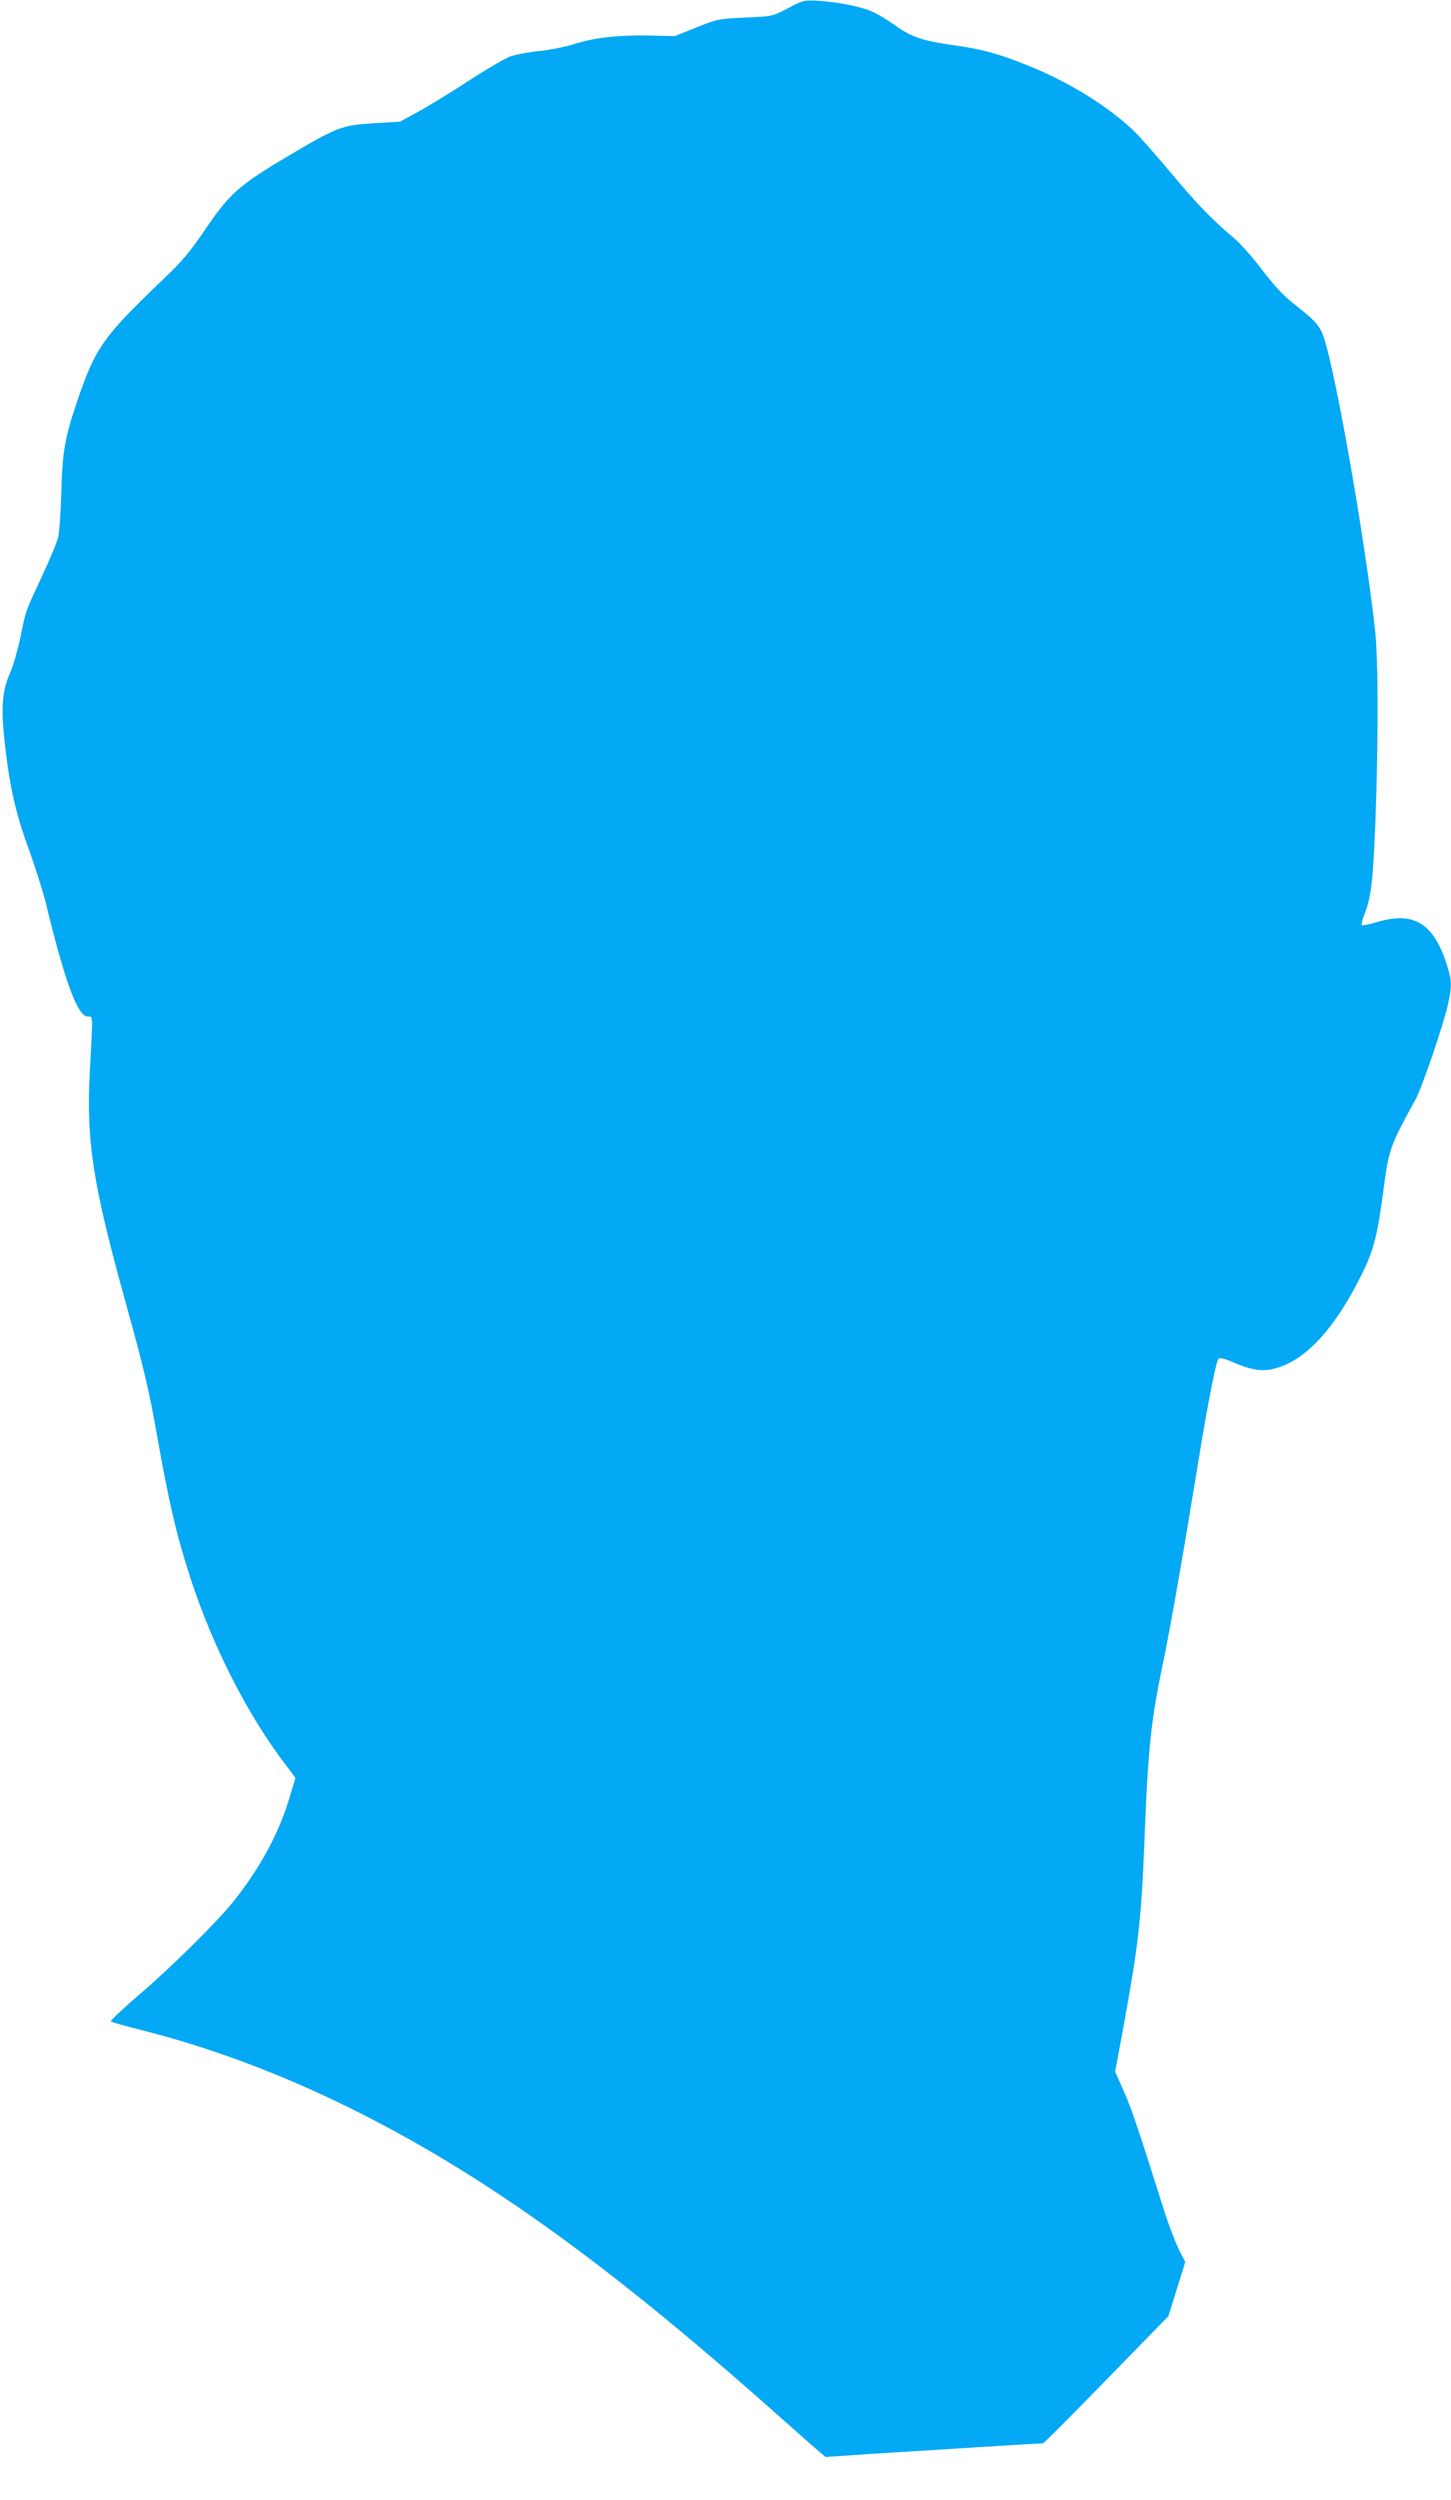
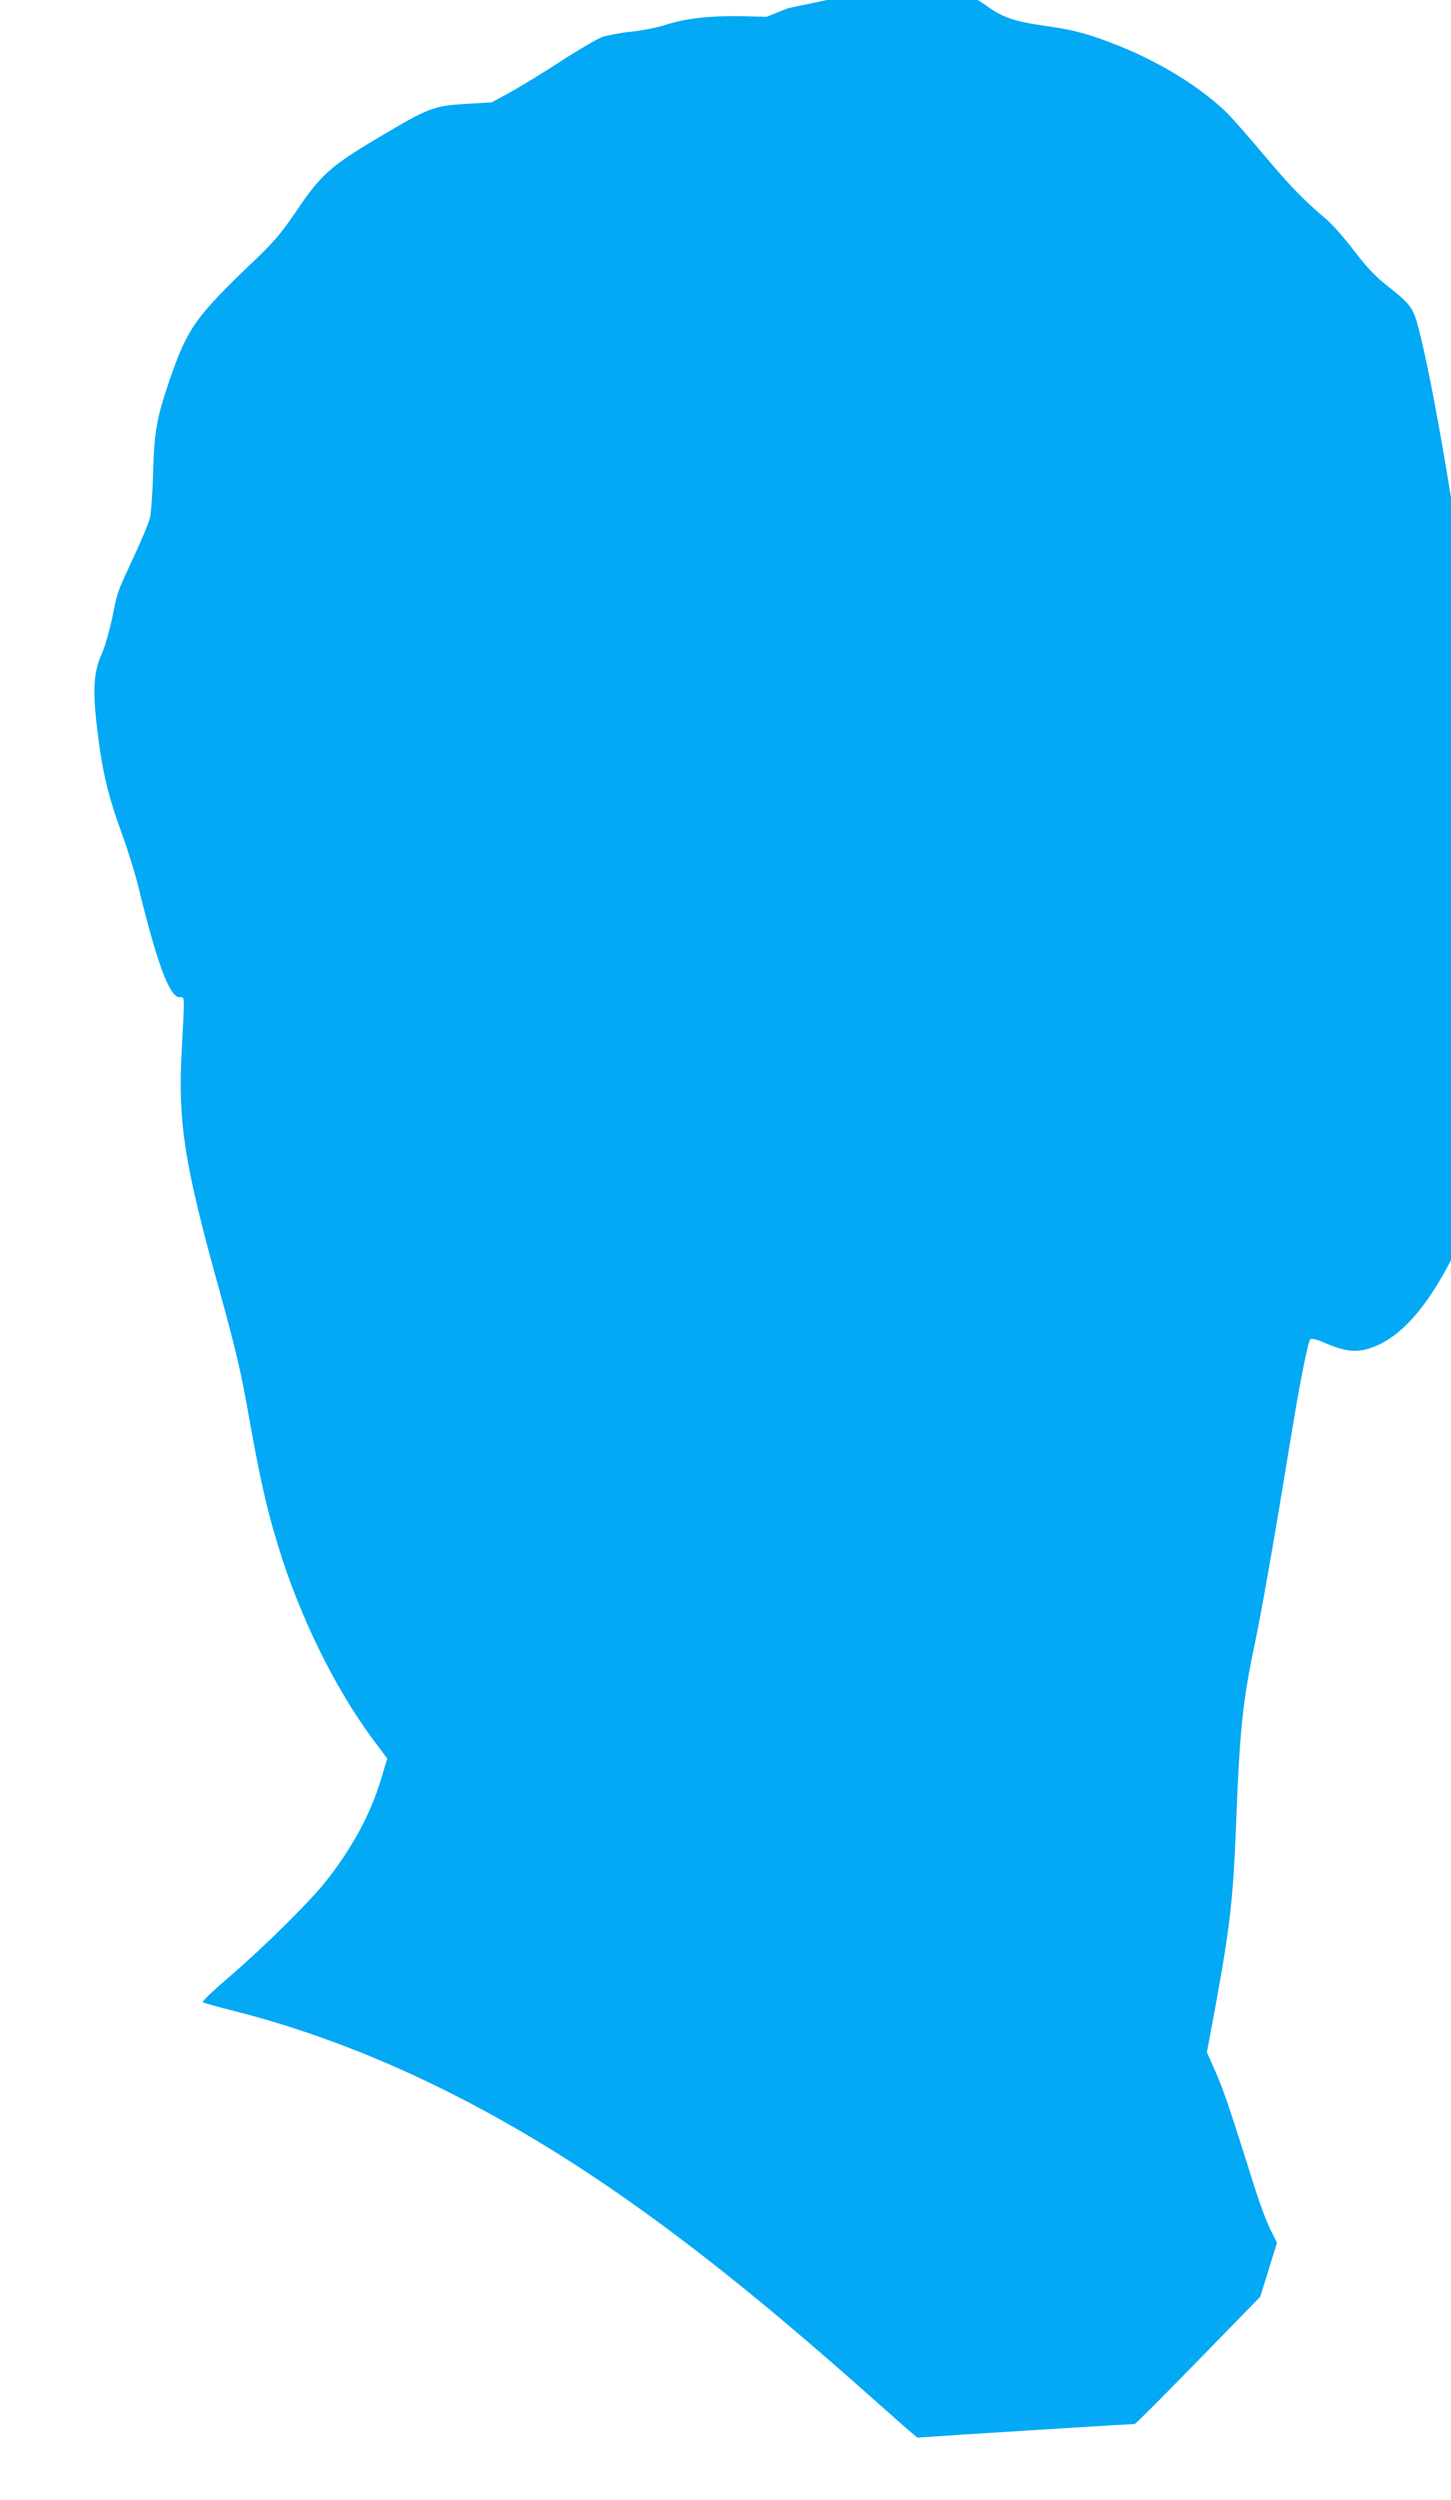
<svg xmlns="http://www.w3.org/2000/svg" version="1.0" width="743pt" height="1280pt" viewBox="0 0 743 1280" preserveAspectRatio="xMidYMid meet">
  <g transform="translate(0,1280) scale(0.1,-0.1)" fill="#03a9f4" stroke="none">
-     <path d="M4035 12758 c-80 -42 -80 -42 -220 -48 -135 -6 -144 -8 -250 -51 l-110 -44 -130 3 c-161 3 -282 -11 -383 -43 -42 -14 -122 -30 -177 -36 -54 -5 -122 -18 -150 -27 -27 -10 -127 -68 -220 -129 -94 -61 -211 -132 -259 -158 l-88 -48 -133 -8 c-166 -10 -189 -19 -453 -176 -239 -142 -290 -188 -414 -372 -73 -108 -115 -158 -207 -246 -312 -298 -352 -353 -446 -630 -62 -181 -76 -261 -81 -465 -3 -102 -10 -205 -16 -230 -6 -25 -43 -115 -83 -200 -88 -190 -81 -169 -111 -315 -14 -66 -37 -145 -50 -175 -43 -93 -50 -182 -30 -360 25 -227 56 -365 124 -550 33 -91 72 -215 87 -275 97 -401 163 -580 214 -580 28 0 27 23 11 -282 -19 -358 15 -575 185 -1188 93 -335 120 -451 160 -680 60 -338 99 -507 171 -728 116 -354 296 -706 492 -960 l45 -60 -32 -106 c-54 -180 -150 -356 -285 -526 -84 -105 -312 -331 -483 -478 -84 -72 -150 -134 -145 -137 4 -4 74 -24 155 -44 665 -168 1336 -489 2011 -963 382 -268 772 -584 1275 -1032 90 -80 176 -156 191 -168 l28 -23 223 15 c217 14 877 55 890 55 4 0 150 146 324 325 l318 326 43 138 43 139 -34 68 c-19 38 -55 134 -80 214 -129 410 -161 503 -201 594 l-44 99 45 241 c75 415 89 537 105 936 18 475 34 625 96 918 36 172 102 549 179 1022 51 314 92 520 105 534 5 5 33 -1 67 -16 103 -45 160 -53 228 -33 154 44 299 202 435 474 62 124 82 200 110 408 32 244 33 246 168 493 34 62 142 379 166 485 20 88 20 123 0 188 -68 227 -169 293 -362 236 -40 -12 -75 -19 -78 -16 -4 3 1 25 10 48 37 93 46 166 59 484 15 406 15 815 -1 970 -42 395 -177 1189 -248 1455 -28 107 -40 123 -167 223 -55 43 -104 96 -164 175 -47 62 -110 134 -141 160 -116 98 -188 172 -322 332 -76 91 -162 188 -191 217 -137 131 -338 255 -554 341 -149 59 -225 80 -376 101 -159 23 -214 42 -301 105 -36 25 -87 56 -113 67 -58 26 -173 48 -275 55 -73 4 -78 3 -155 -38z" />
+     <path d="M4035 12758 l-110 -44 -130 3 c-161 3 -282 -11 -383 -43 -42 -14 -122 -30 -177 -36 -54 -5 -122 -18 -150 -27 -27 -10 -127 -68 -220 -129 -94 -61 -211 -132 -259 -158 l-88 -48 -133 -8 c-166 -10 -189 -19 -453 -176 -239 -142 -290 -188 -414 -372 -73 -108 -115 -158 -207 -246 -312 -298 -352 -353 -446 -630 -62 -181 -76 -261 -81 -465 -3 -102 -10 -205 -16 -230 -6 -25 -43 -115 -83 -200 -88 -190 -81 -169 -111 -315 -14 -66 -37 -145 -50 -175 -43 -93 -50 -182 -30 -360 25 -227 56 -365 124 -550 33 -91 72 -215 87 -275 97 -401 163 -580 214 -580 28 0 27 23 11 -282 -19 -358 15 -575 185 -1188 93 -335 120 -451 160 -680 60 -338 99 -507 171 -728 116 -354 296 -706 492 -960 l45 -60 -32 -106 c-54 -180 -150 -356 -285 -526 -84 -105 -312 -331 -483 -478 -84 -72 -150 -134 -145 -137 4 -4 74 -24 155 -44 665 -168 1336 -489 2011 -963 382 -268 772 -584 1275 -1032 90 -80 176 -156 191 -168 l28 -23 223 15 c217 14 877 55 890 55 4 0 150 146 324 325 l318 326 43 138 43 139 -34 68 c-19 38 -55 134 -80 214 -129 410 -161 503 -201 594 l-44 99 45 241 c75 415 89 537 105 936 18 475 34 625 96 918 36 172 102 549 179 1022 51 314 92 520 105 534 5 5 33 -1 67 -16 103 -45 160 -53 228 -33 154 44 299 202 435 474 62 124 82 200 110 408 32 244 33 246 168 493 34 62 142 379 166 485 20 88 20 123 0 188 -68 227 -169 293 -362 236 -40 -12 -75 -19 -78 -16 -4 3 1 25 10 48 37 93 46 166 59 484 15 406 15 815 -1 970 -42 395 -177 1189 -248 1455 -28 107 -40 123 -167 223 -55 43 -104 96 -164 175 -47 62 -110 134 -141 160 -116 98 -188 172 -322 332 -76 91 -162 188 -191 217 -137 131 -338 255 -554 341 -149 59 -225 80 -376 101 -159 23 -214 42 -301 105 -36 25 -87 56 -113 67 -58 26 -173 48 -275 55 -73 4 -78 3 -155 -38z" />
  </g>
</svg>